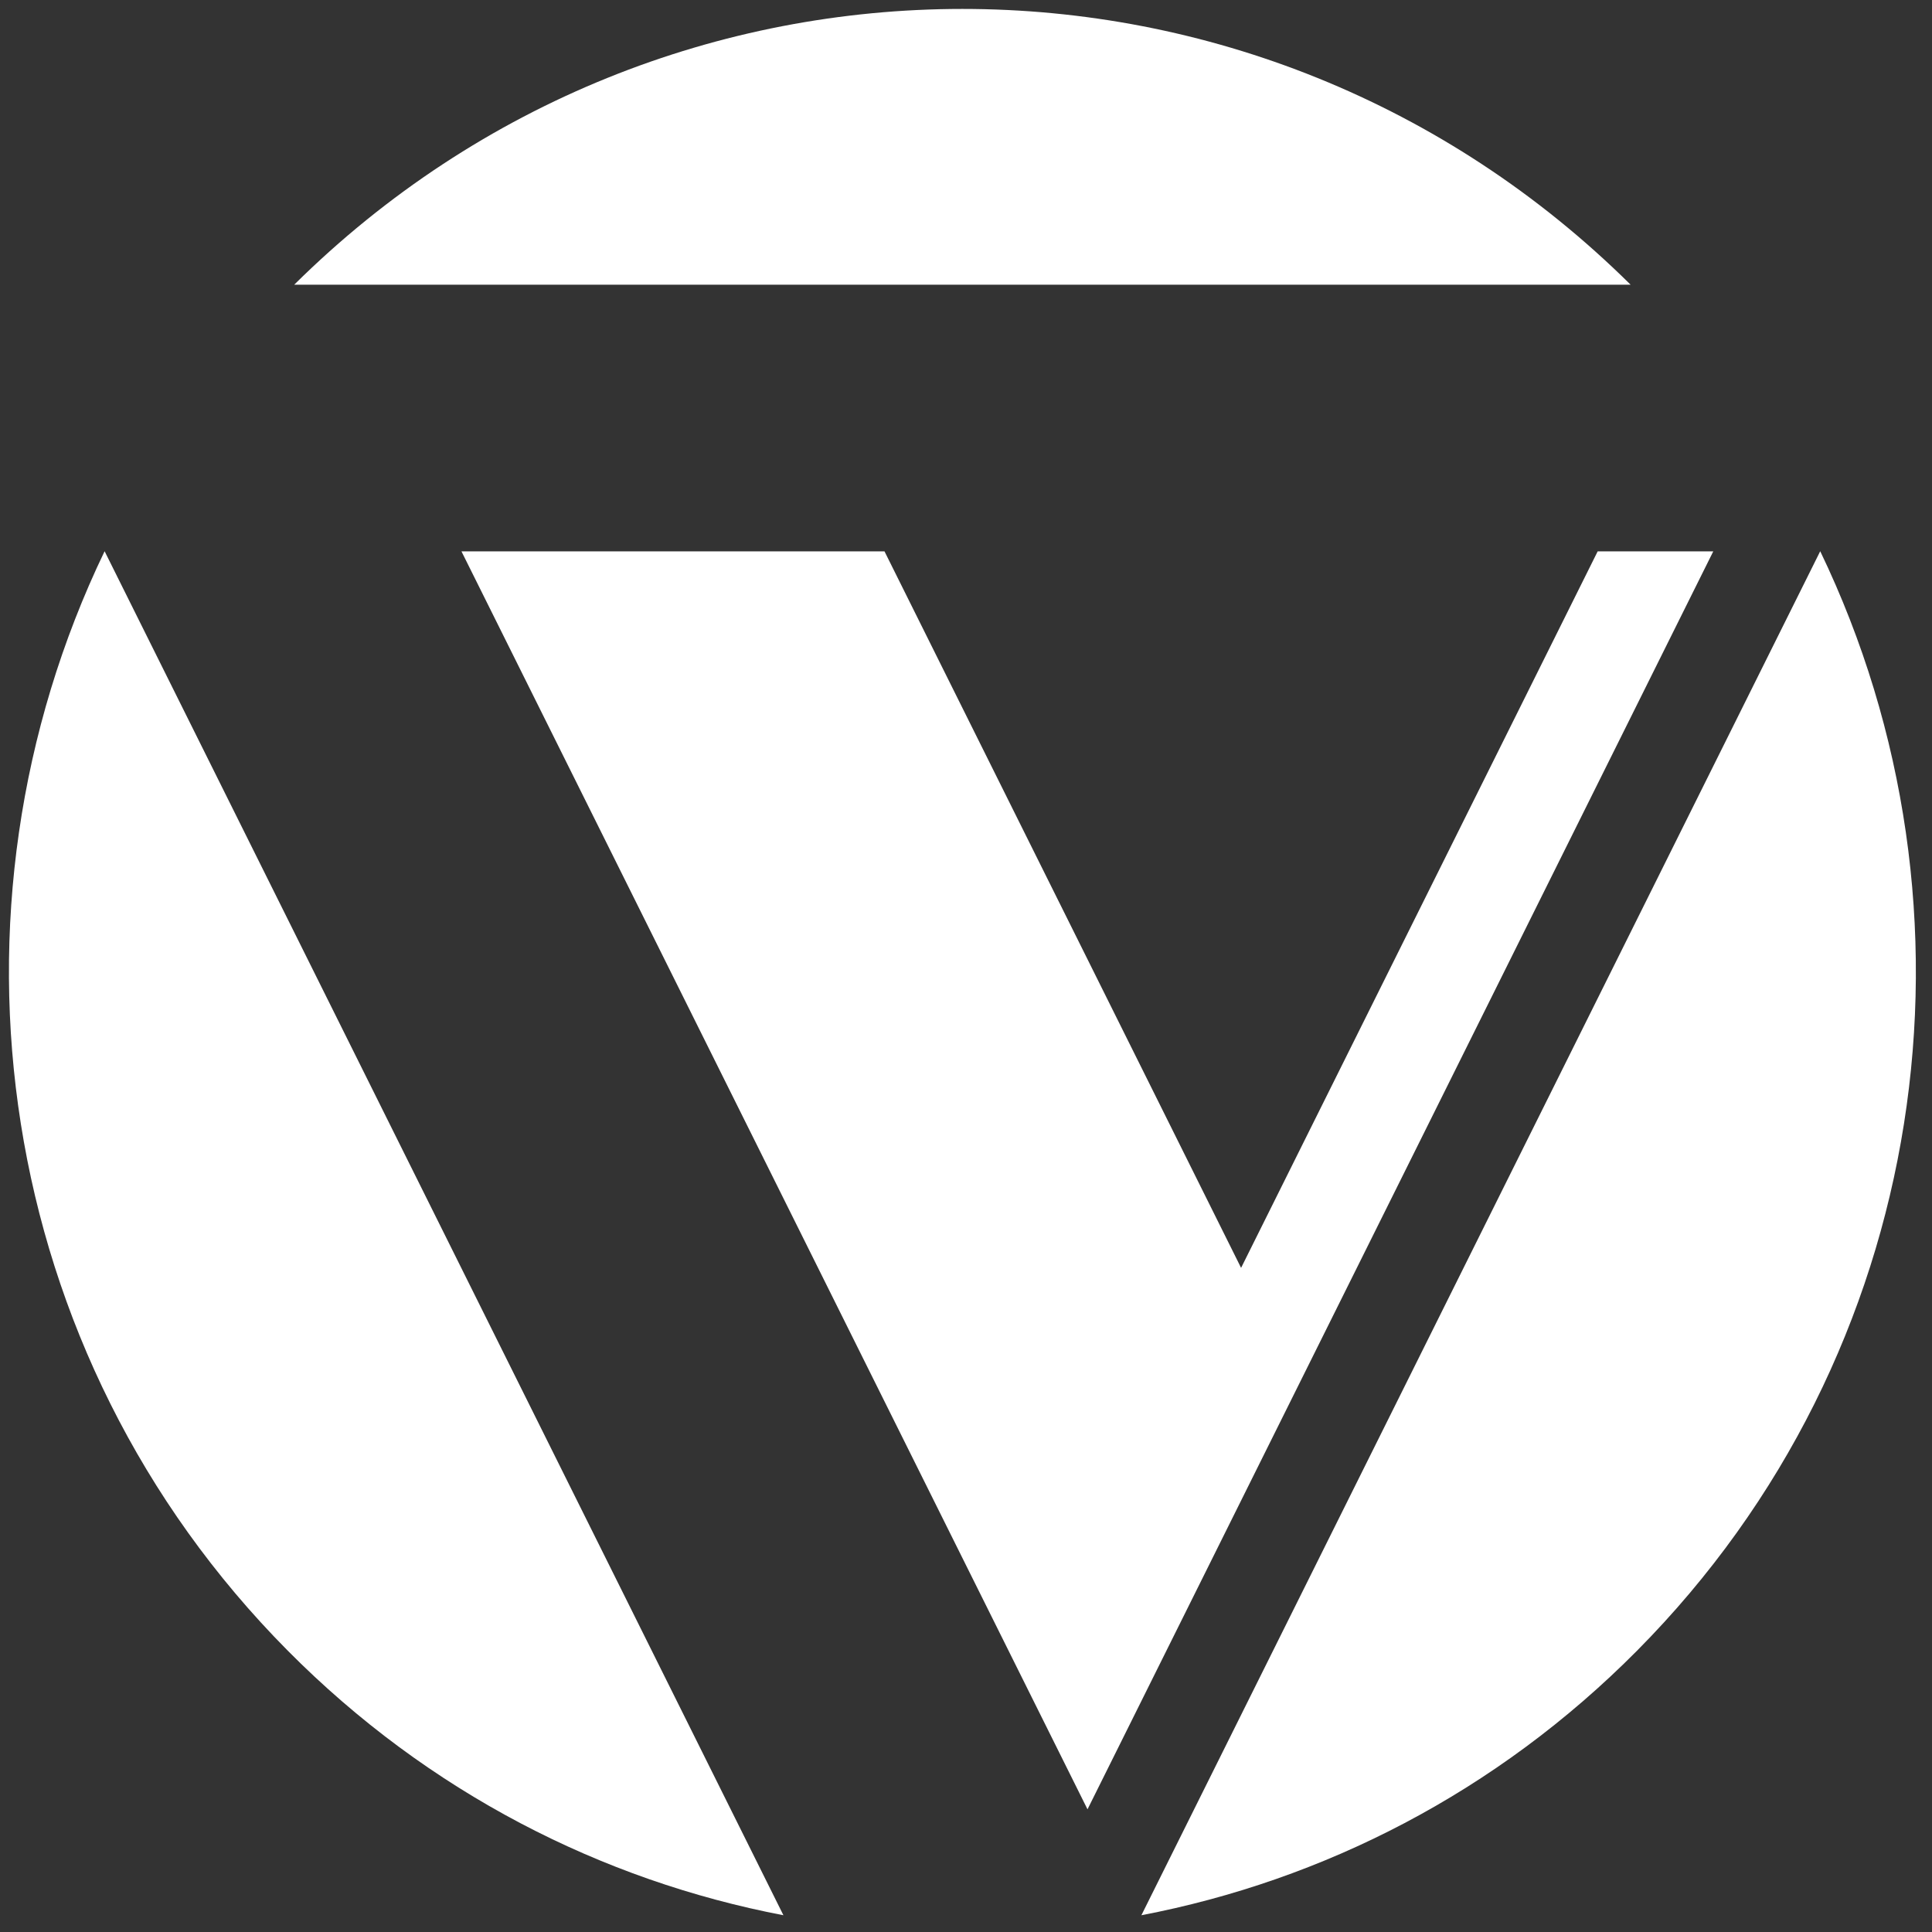
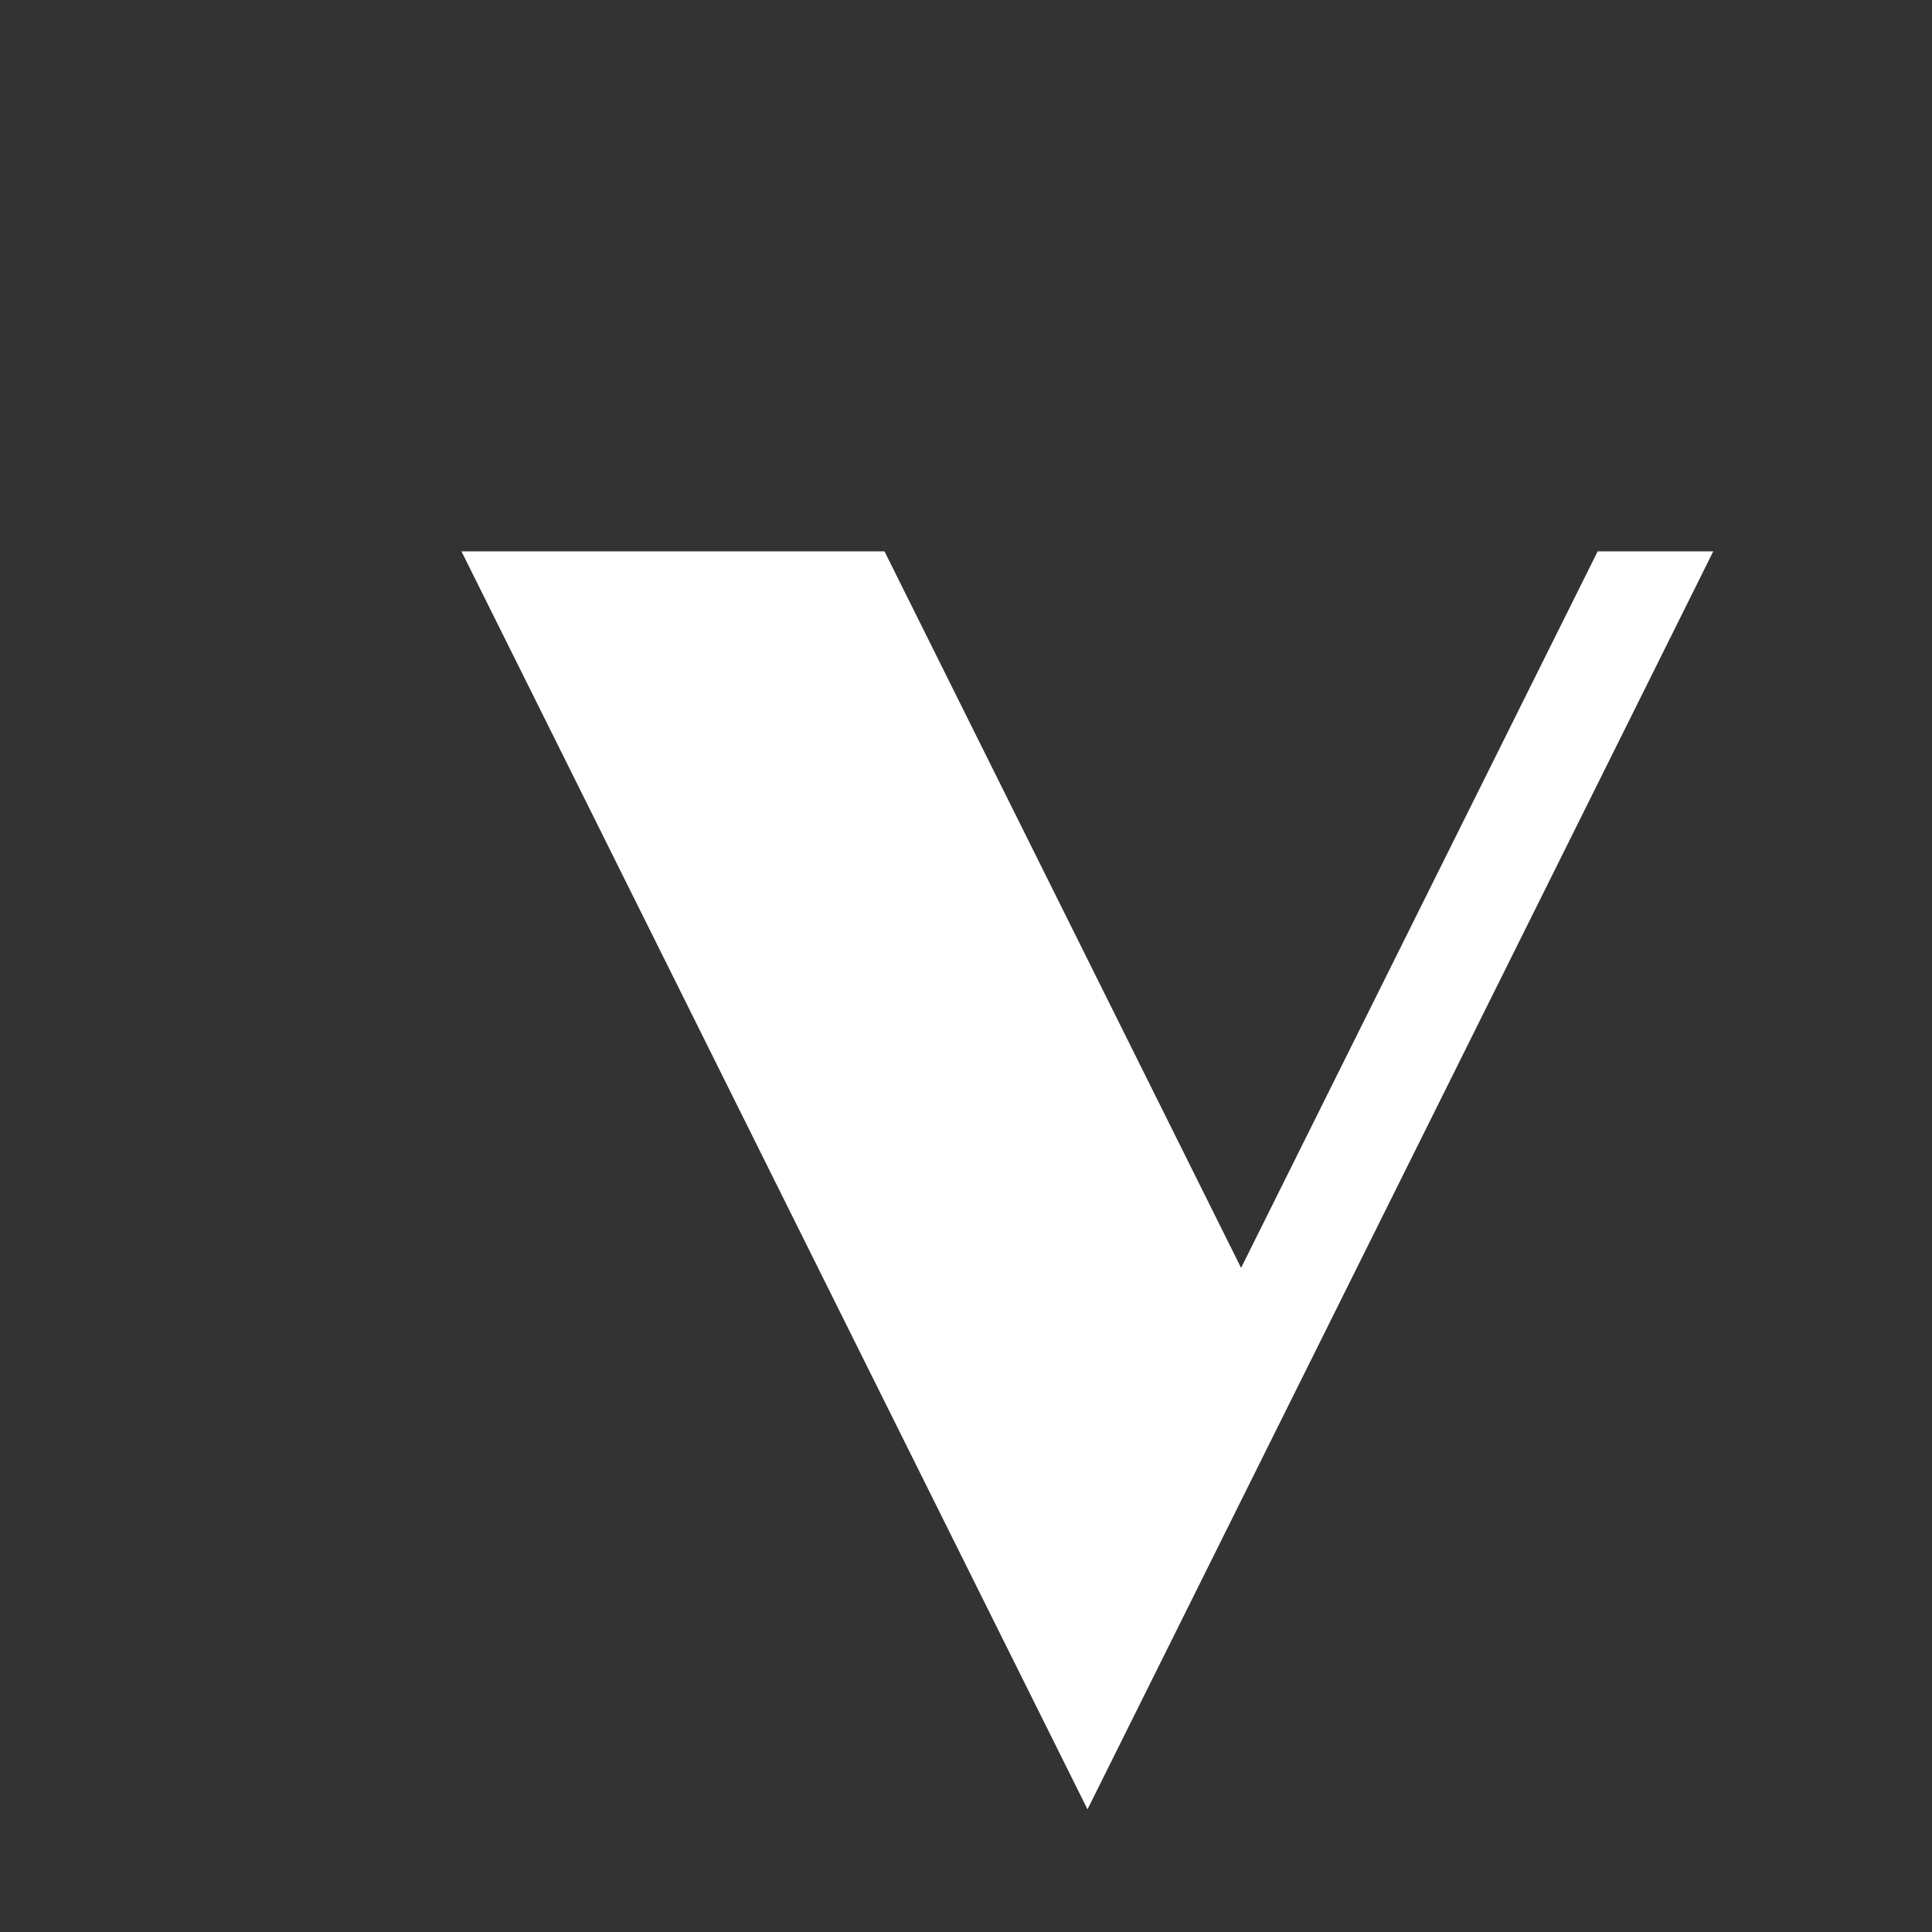
<svg xmlns="http://www.w3.org/2000/svg" width="100%" height="100%" viewBox="0 0 40 40" version="1.1" xml:space="preserve" style="fill-rule:evenodd;clip-rule:evenodd;stroke-linejoin:round;stroke-miterlimit:2;">
  <rect x="0" y="0" width="40" height="40" fill="#333333" stroke="none" />
  <g transform="matrix(0.185,0,0,0.185,0,-0.122)">
-     <path d="M107.706,1.659C80.684,1.659 53.683,11.97 32.925,32.522L182.487,32.522C161.729,11.971 134.727,1.659 107.706,1.659ZM11.706,62.349C-7.593,102.458 -0.824,152.097 32.206,185.393C47.939,201.253 67.348,211.109 87.675,215L11.706,62.349ZM203.706,62.349L127.737,215C148.064,211.109 167.473,201.253 183.206,185.393C216.236,152.097 223.005,102.458 203.706,62.349Z" style="fill:white;fill-rule:nonzero;" />
-   </g>
+     </g>
  <g transform="matrix(0.185,0,0,0.185,0,8.907)">
    <path d="M51.644,13.559L121.706,154.342L191.737,13.559L178.8,13.559L138.894,93.746L98.987,13.559L51.644,13.559Z" style="fill:white;fill-rule:nonzero;" />
  </g>
</svg>